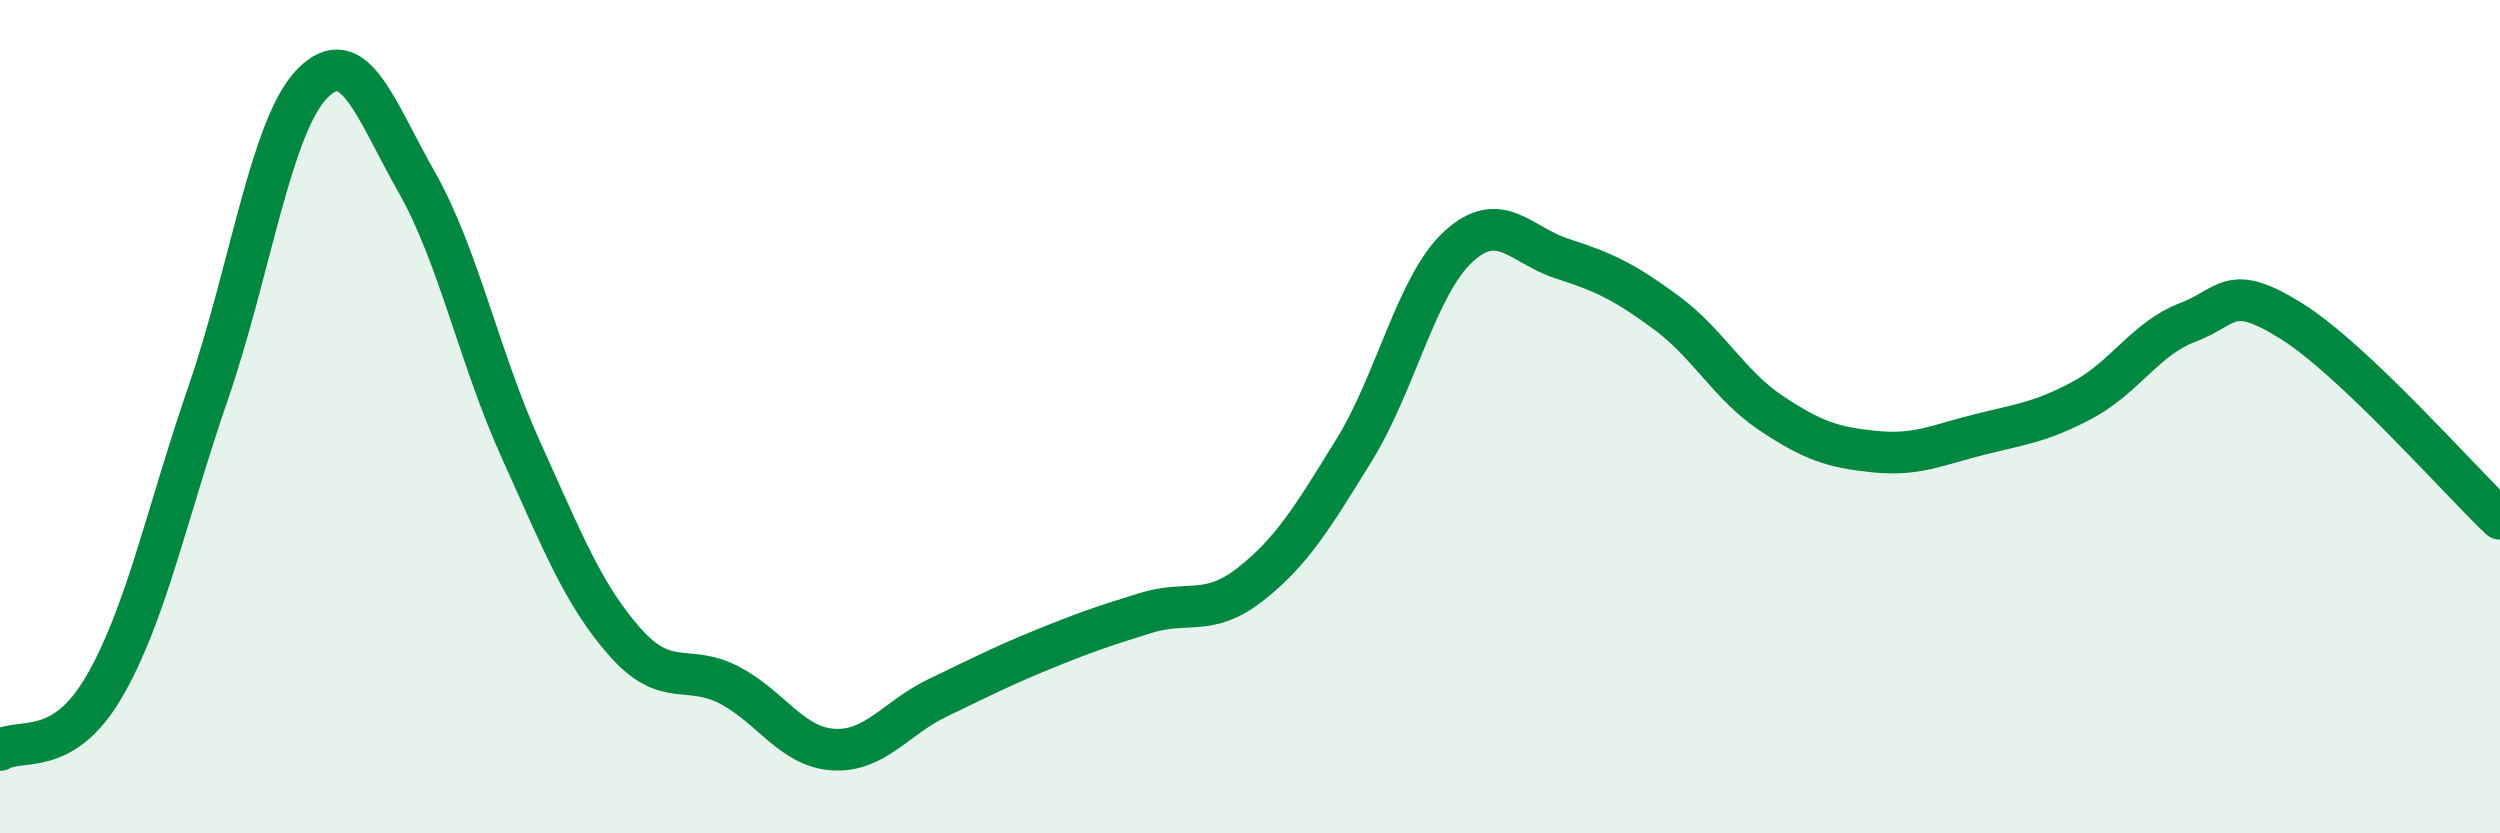
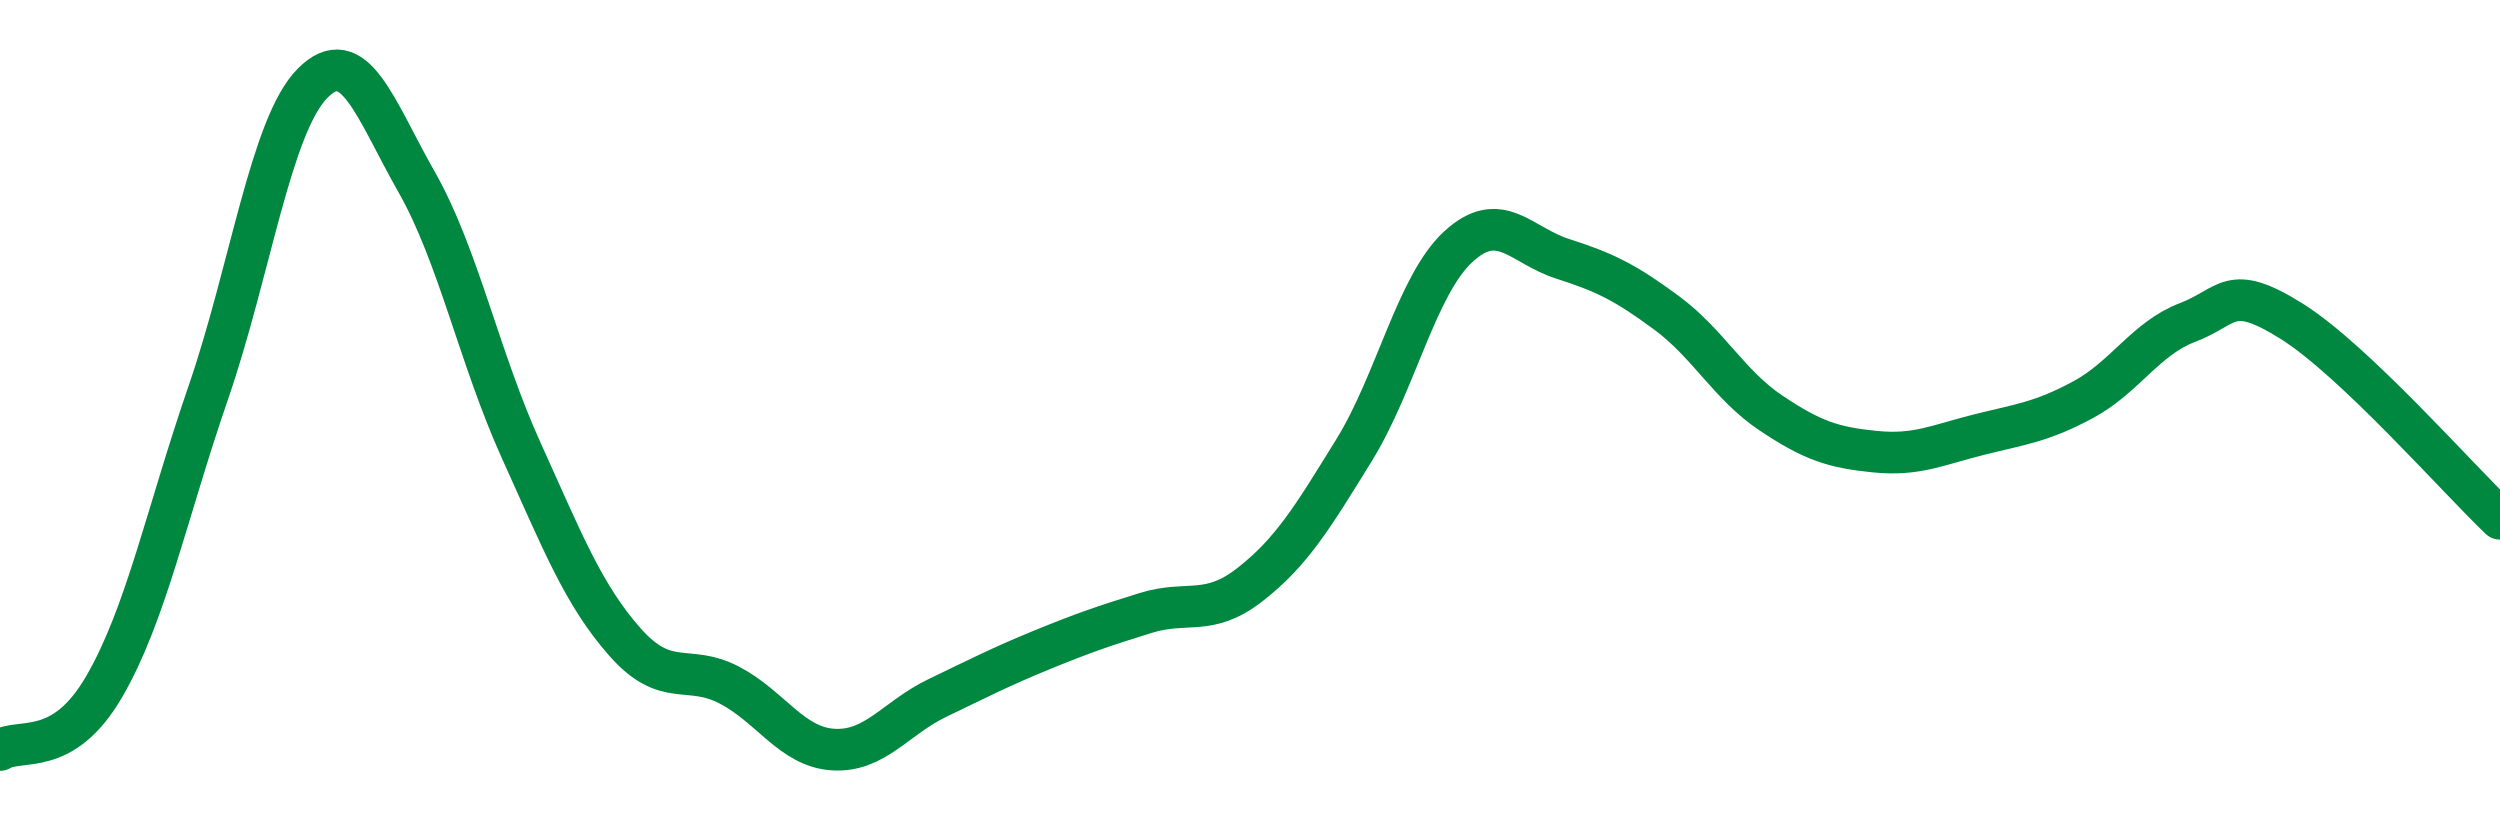
<svg xmlns="http://www.w3.org/2000/svg" width="60" height="20" viewBox="0 0 60 20">
-   <path d="M 0,18 C 0.5,17.7 1.5,18.2 2.5,16.48 C 3.5,14.76 4,12.32 5,9.42 C 6,6.52 6.5,3.01 7.5,2 C 8.5,0.99 9,2.61 10,4.37 C 11,6.13 11.5,8.58 12.5,10.79 C 13.5,13 14,14.28 15,15.41 C 16,16.54 16.5,15.92 17.5,16.44 C 18.5,16.96 19,17.93 20,17.99 C 21,18.05 21.5,17.23 22.5,16.75 C 23.5,16.27 24,16.01 25,15.6 C 26,15.19 26.5,15.02 27.5,14.71 C 28.5,14.4 29,14.81 30,14.03 C 31,13.25 31.5,12.42 32.5,10.8 C 33.5,9.18 34,6.84 35,5.92 C 36,5 36.5,5.89 37.5,6.21 C 38.5,6.53 39,6.77 40,7.51 C 41,8.25 41.5,9.24 42.5,9.91 C 43.5,10.58 44,10.74 45,10.84 C 46,10.94 46.5,10.68 47.5,10.43 C 48.5,10.18 49,10.13 50,9.59 C 51,9.05 51.5,8.12 52.5,7.74 C 53.5,7.36 53.5,6.77 55,7.71 C 56.5,8.65 59,11.5 60,12.45L60 20L0 20Z" fill="#008740" opacity="0.1" stroke-linecap="round" stroke-linejoin="round" />
  <path d="M 0,18 C 0.5,17.7 1.5,18.2 2.5,16.48 C 3.5,14.76 4,12.32 5,9.42 C 6,6.52 6.5,3.01 7.5,2 C 8.5,0.99 9,2.61 10,4.37 C 11,6.13 11.5,8.58 12.5,10.79 C 13.5,13 14,14.28 15,15.41 C 16,16.54 16.5,15.92 17.5,16.44 C 18.5,16.96 19,17.93 20,17.99 C 21,18.05 21.5,17.23 22.5,16.75 C 23.5,16.27 24,16.01 25,15.6 C 26,15.19 26.5,15.02 27.5,14.71 C 28.5,14.4 29,14.81 30,14.03 C 31,13.25 31.5,12.42 32.5,10.8 C 33.5,9.18 34,6.84 35,5.92 C 36,5 36.5,5.89 37.5,6.21 C 38.5,6.53 39,6.77 40,7.51 C 41,8.25 41.5,9.24 42.5,9.91 C 43.5,10.58 44,10.74 45,10.84 C 46,10.94 46.5,10.68 47.5,10.43 C 48.5,10.18 49,10.13 50,9.59 C 51,9.05 51.5,8.12 52.5,7.74 C 53.5,7.36 53.5,6.77 55,7.71 C 56.5,8.65 59,11.5 60,12.45" stroke="#008740" stroke-width="1" fill="none" stroke-linecap="round" stroke-linejoin="round" />
</svg>